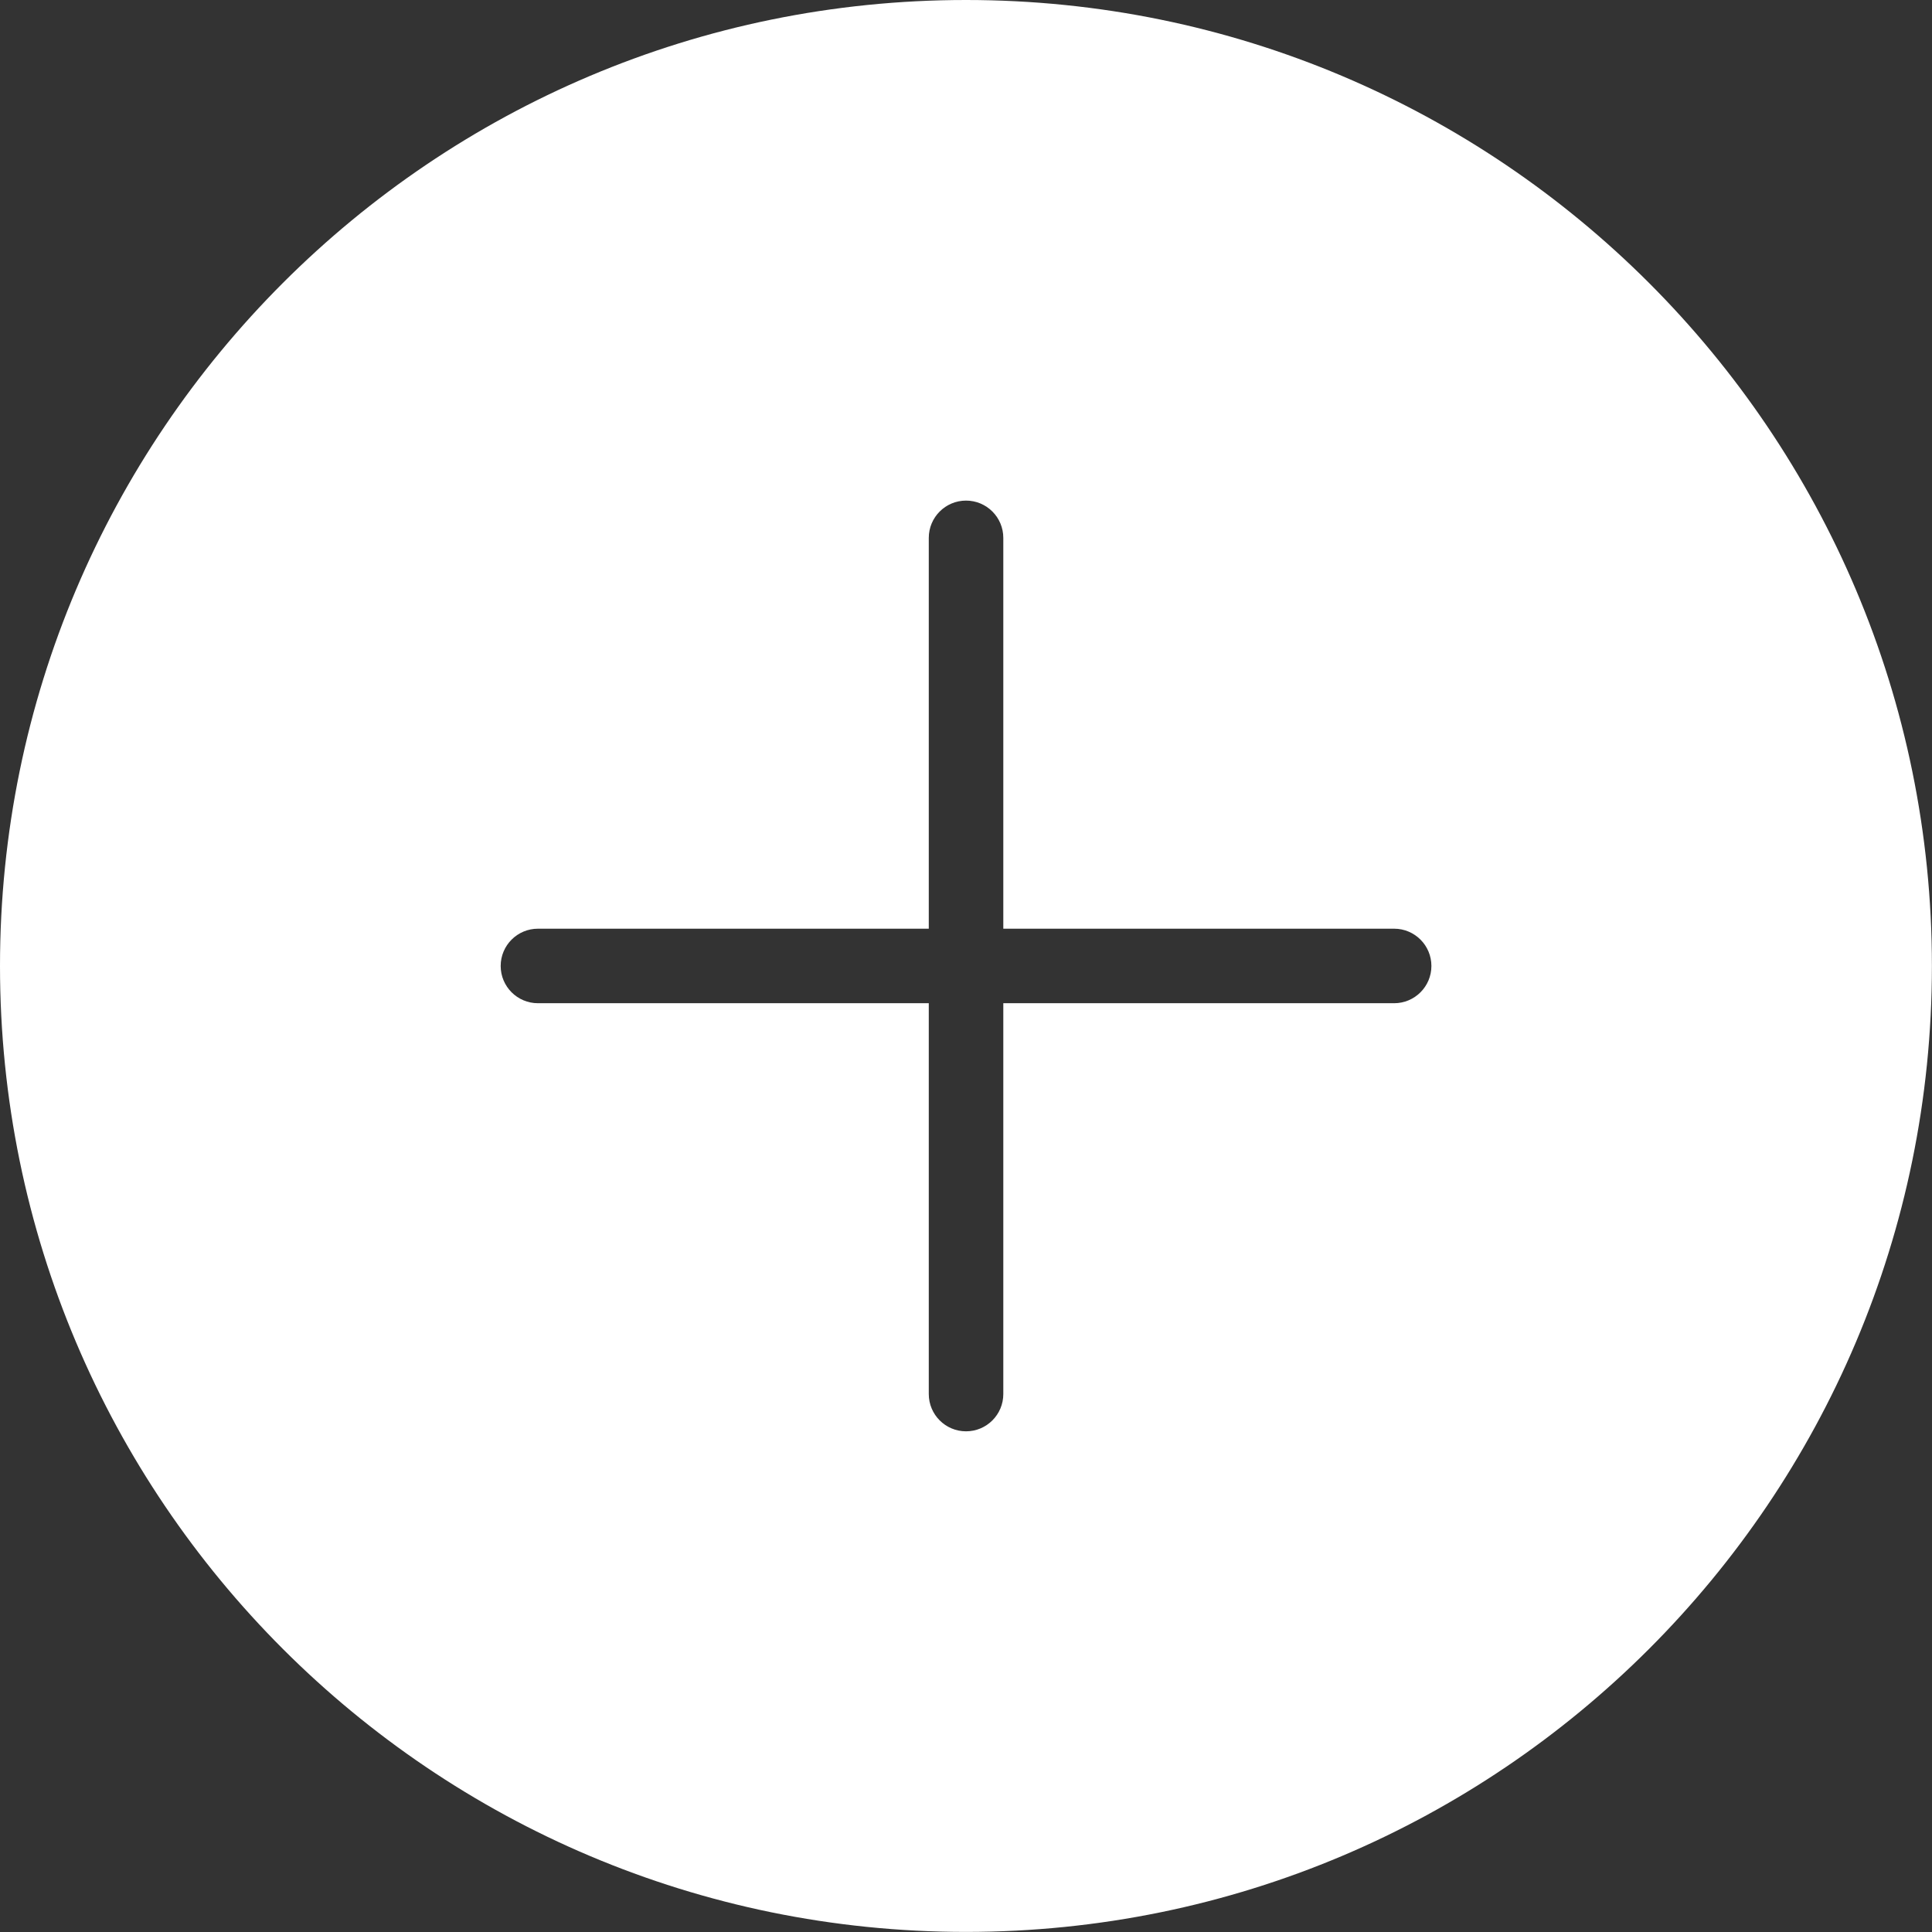
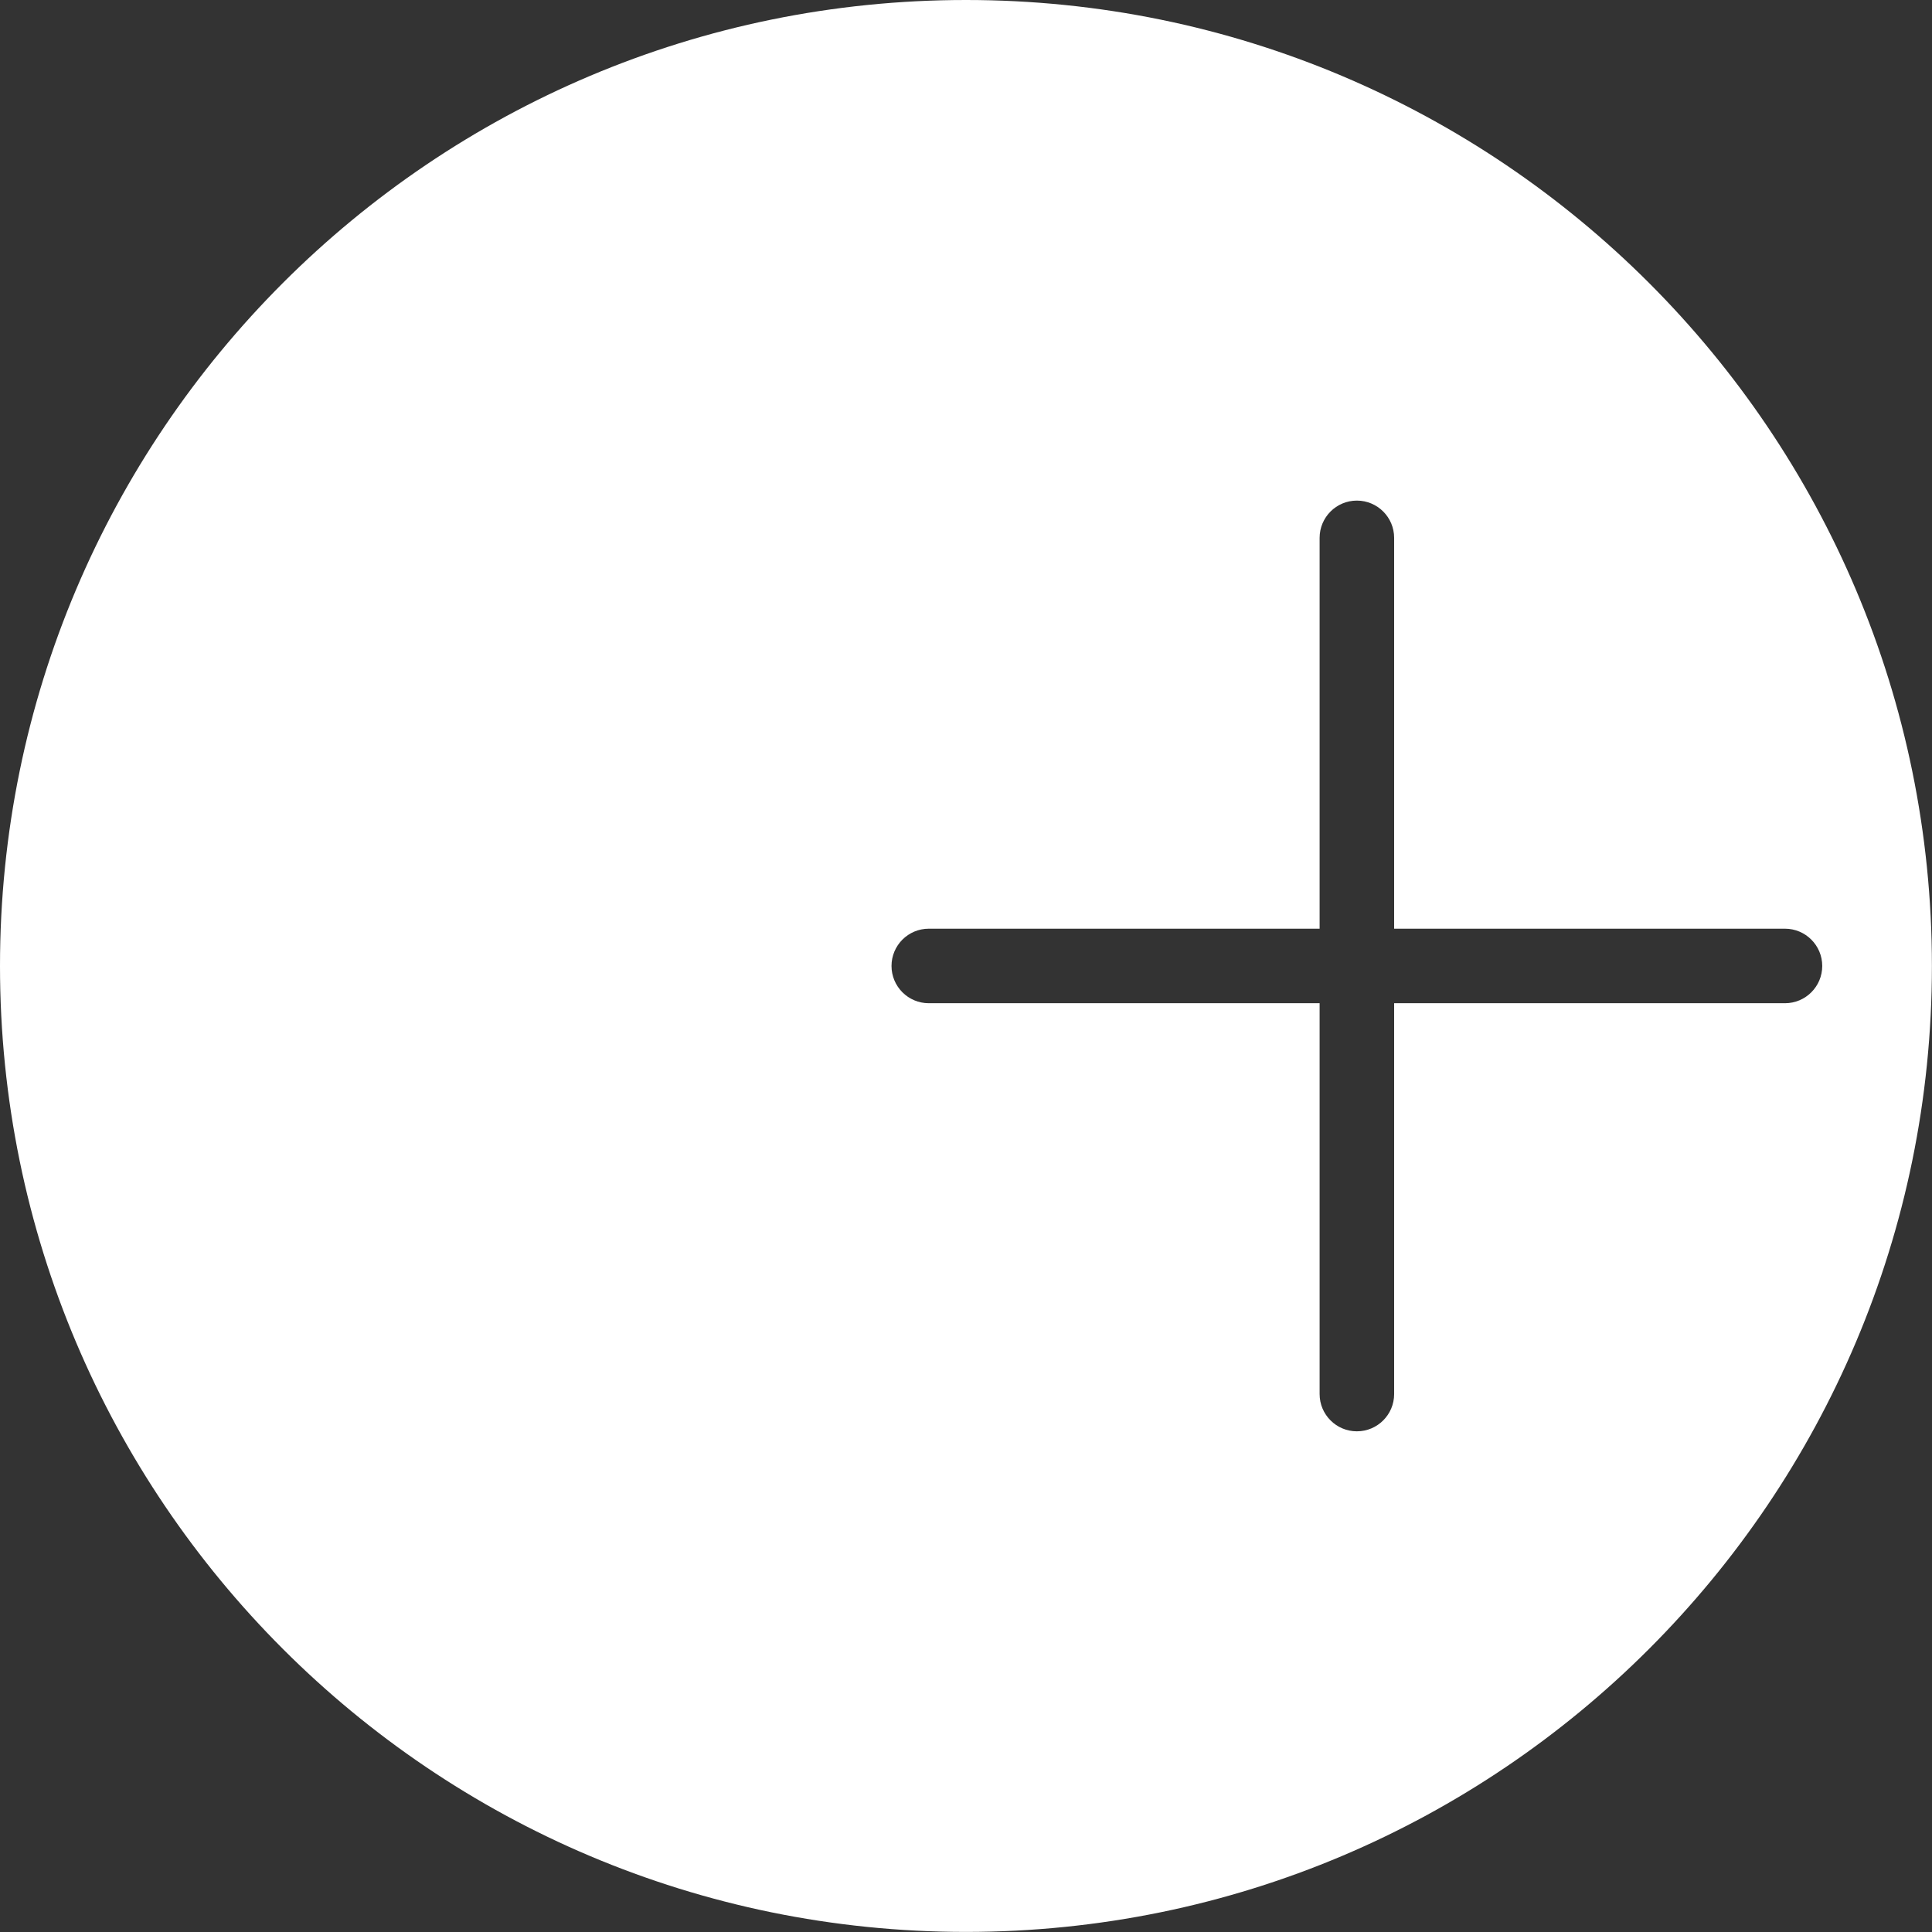
<svg xmlns="http://www.w3.org/2000/svg" id="Capa_2" data-name="Capa 2" viewBox="0 0 229.17 229.17">
  <rect x="0" y="0" width="229.17" height="229.17" fill="#333333" stroke="none" />
  <defs>
    <style>      .cls-1 {        fill: #fff;      }    </style>
  </defs>
  <g id="Capa_1-2" data-name="Capa 1">
-     <path class="cls-1" d="M114.58,0C51.3,0,0,51.3,0,114.58s51.3,114.58,114.58,114.58,114.58-51.3,114.58-114.58S177.87,0,114.58,0ZM165.37,119h-46.36v46.36c0,2.44-1.98,4.42-4.42,4.42s-4.42-1.98-4.42-4.42v-46.36h-46.36c-2.44,0-4.42-1.98-4.42-4.42s1.98-4.42,4.42-4.42h46.36v-46.36c0-2.44,1.98-4.42,4.42-4.42s4.42,1.98,4.42,4.42v46.36h46.36c2.44,0,4.42,1.98,4.42,4.42s-1.98,4.42-4.42,4.42Z" />
+     <path class="cls-1" d="M114.58,0C51.3,0,0,51.3,0,114.58s51.3,114.58,114.58,114.58,114.58-51.3,114.58-114.58S177.87,0,114.58,0ZM165.37,119v46.36c0,2.44-1.98,4.42-4.42,4.42s-4.42-1.98-4.42-4.42v-46.36h-46.36c-2.44,0-4.42-1.98-4.42-4.42s1.98-4.42,4.42-4.42h46.36v-46.36c0-2.44,1.98-4.42,4.42-4.42s4.42,1.98,4.42,4.42v46.36h46.36c2.44,0,4.42,1.98,4.42,4.42s-1.98,4.42-4.42,4.42Z" />
  </g>
</svg>